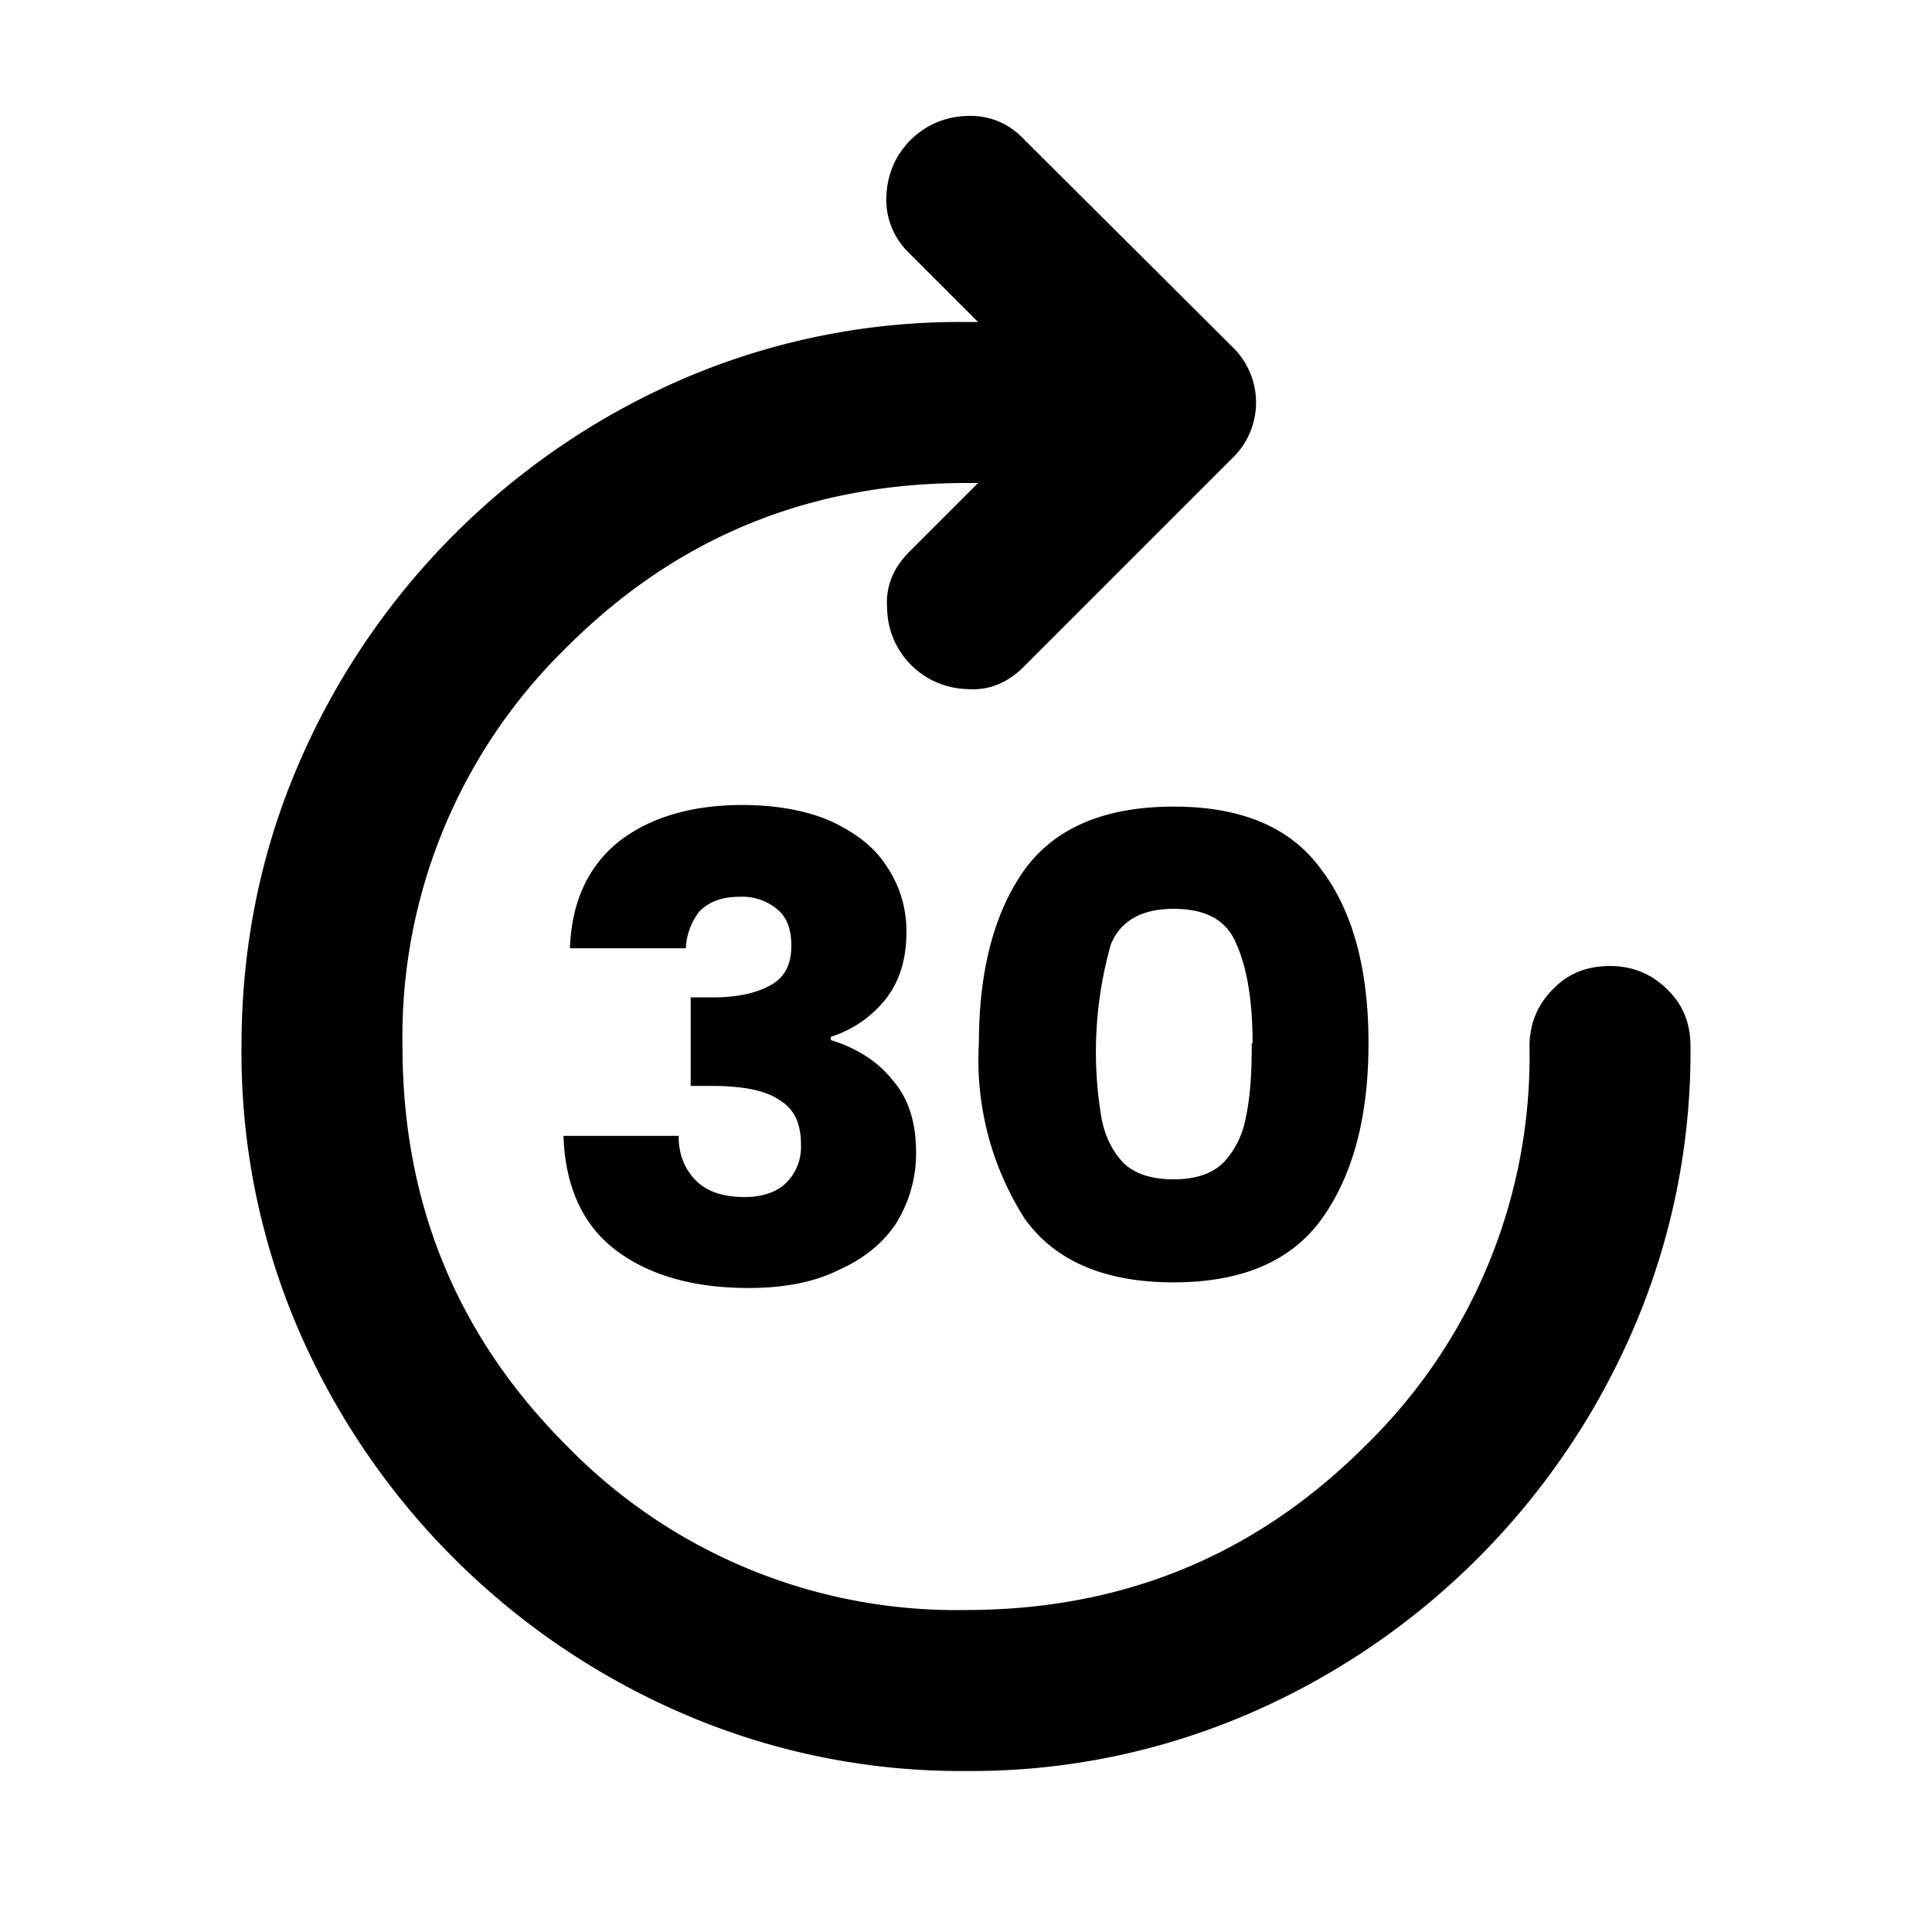
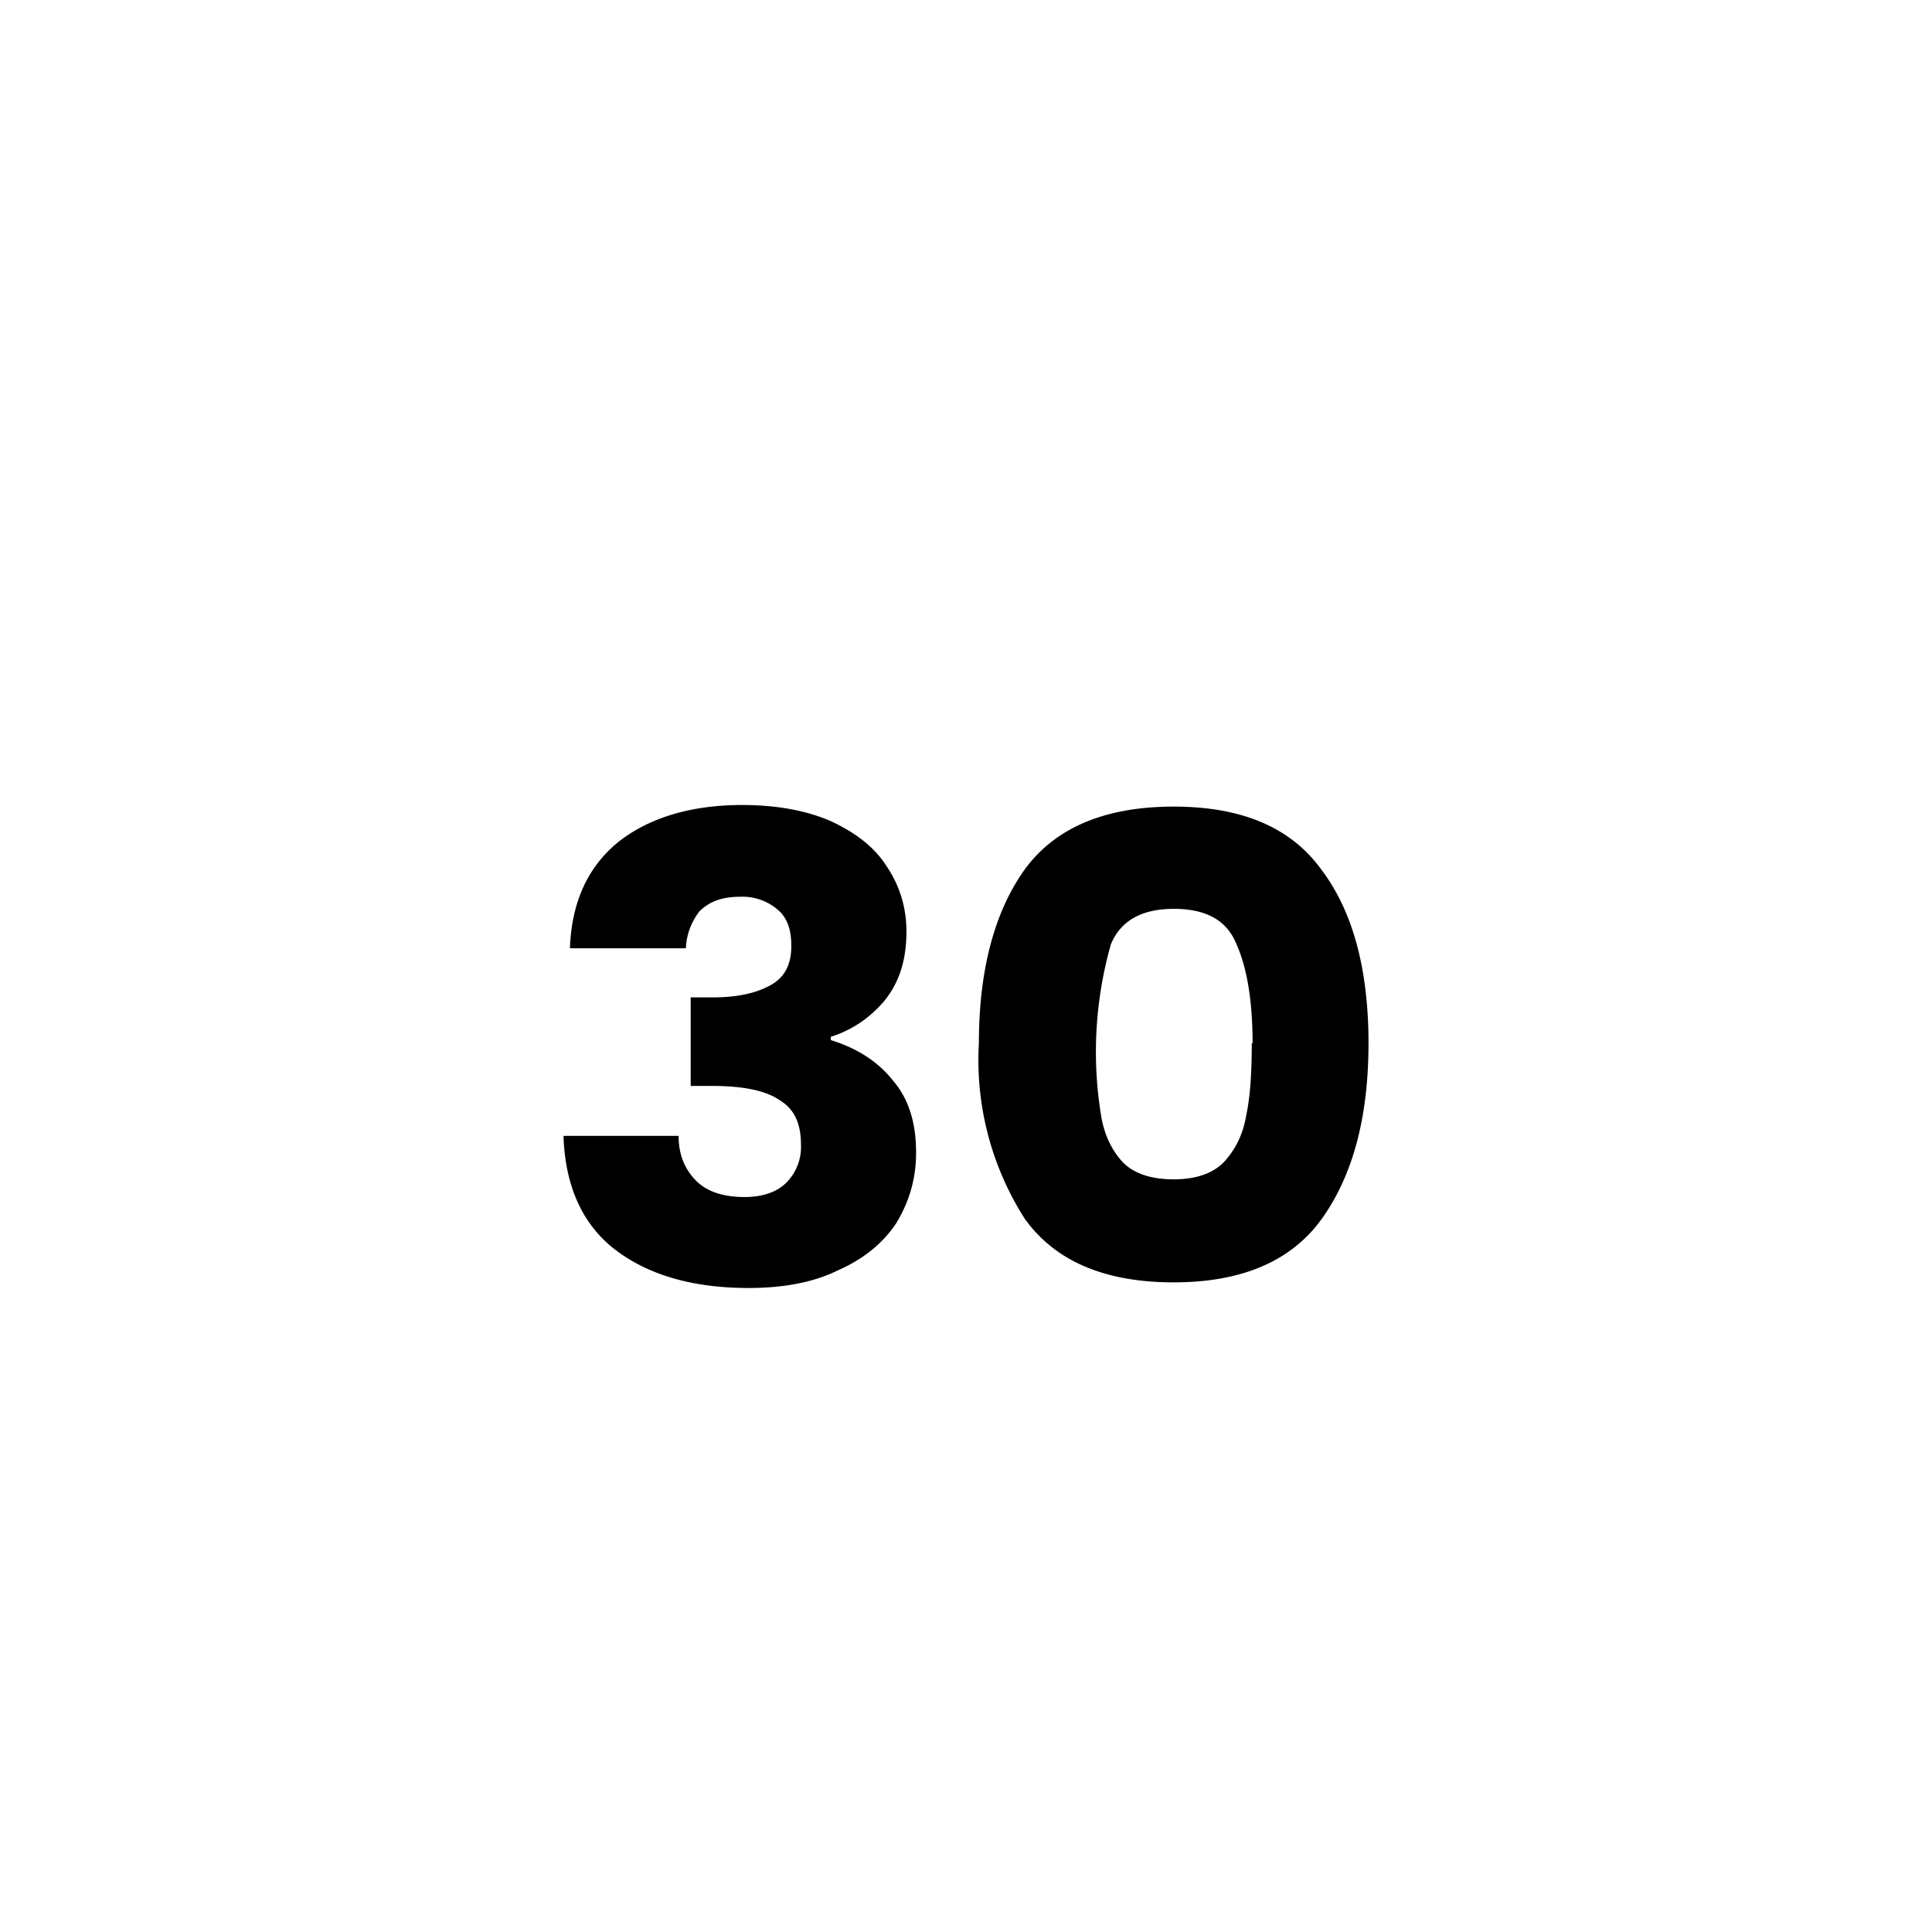
<svg xmlns="http://www.w3.org/2000/svg" viewBox="0 0 24 24" fill="none" id="forward30">
-   <path fill="currentcolor" d="M12 22a8.7 8.7 0 0 1-3.51-.71A9.15 9.15 0 0 1 3.7 16.5 8.7 8.7 0 0 1 3 13c0-1.25.24-2.42.71-3.51A9.15 9.15 0 0 1 8.5 4.7 8.7 8.7 0 0 1 12 4h.15l-.85-.85a.92.92 0 0 1-.29-.7c.01-.27.1-.5.29-.7.2-.2.44-.3.71-.31.28-.01.52.09.71.29L15.3 4.3a.96.96 0 0 1 0 1.4l-2.58 2.58c-.2.2-.43.3-.7.28a1.02 1.02 0 0 1-1-1.01c-.02-.27.08-.5.28-.7l.85-.85H12c-1.95 0-3.6.68-4.96 2.04A6.75 6.75 0 0 0 5 13c0 1.95.68 3.6 2.04 4.96A6.75 6.75 0 0 0 12 20c1.95 0 3.6-.68 4.96-2.04A6.75 6.75 0 0 0 19 13c0-.28.1-.52.29-.71.19-.2.43-.29.71-.29.28 0 .52.1.71.29.2.19.29.43.29.71a8.7 8.7 0 0 1-.71 3.51 9.15 9.15 0 0 1-4.78 4.78A8.7 8.7 0 0 1 12 22Z" />
  <path fill="currentcolor" d="M12.16 12.96c0-.9.19-1.63.57-2.16.38-.52 1-.78 1.85-.78.85 0 1.46.26 1.84.79.39.52.58 1.24.58 2.15 0 .93-.2 1.65-.58 2.18-.38.53-1 .79-1.84.79-.85 0-1.47-.26-1.85-.79a3.66 3.66 0 0 1-.57-2.18Zm3.4 0c0-.53-.07-.94-.2-1.23-.12-.3-.38-.44-.78-.44s-.66.15-.78.44a4.9 4.9 0 0 0-.12 2.14c.04.23.13.42.27.57.14.14.35.21.63.21.27 0 .48-.07.62-.21.14-.15.24-.34.28-.58.05-.23.07-.53.07-.9ZM7.08 11.78c.02-.57.22-1.01.6-1.32.38-.3.9-.46 1.54-.46.43 0 .8.07 1.1.2.32.15.55.33.7.57.16.24.24.51.24.8 0 .36-.09.64-.28.87-.19.22-.41.36-.66.44v.04c.32.1.58.26.77.5.2.23.29.53.29.9 0 .33-.09.62-.25.88-.16.24-.4.44-.72.58-.3.15-.68.22-1.11.22-.69 0-1.24-.16-1.65-.47-.41-.31-.63-.79-.65-1.42h1.43c0 .24.08.42.22.56.13.13.33.2.6.2.22 0 .4-.06.52-.18a.63.63 0 0 0 .18-.47c0-.26-.08-.44-.26-.55-.17-.12-.45-.18-.84-.18h-.27v-1.1h.27c.3 0 .53-.05.7-.14.2-.1.28-.27.28-.5 0-.2-.05-.35-.17-.45a.67.67 0 0 0-.47-.16c-.22 0-.38.06-.5.18a.8.8 0 0 0-.17.46H7.08Z" />
</svg>